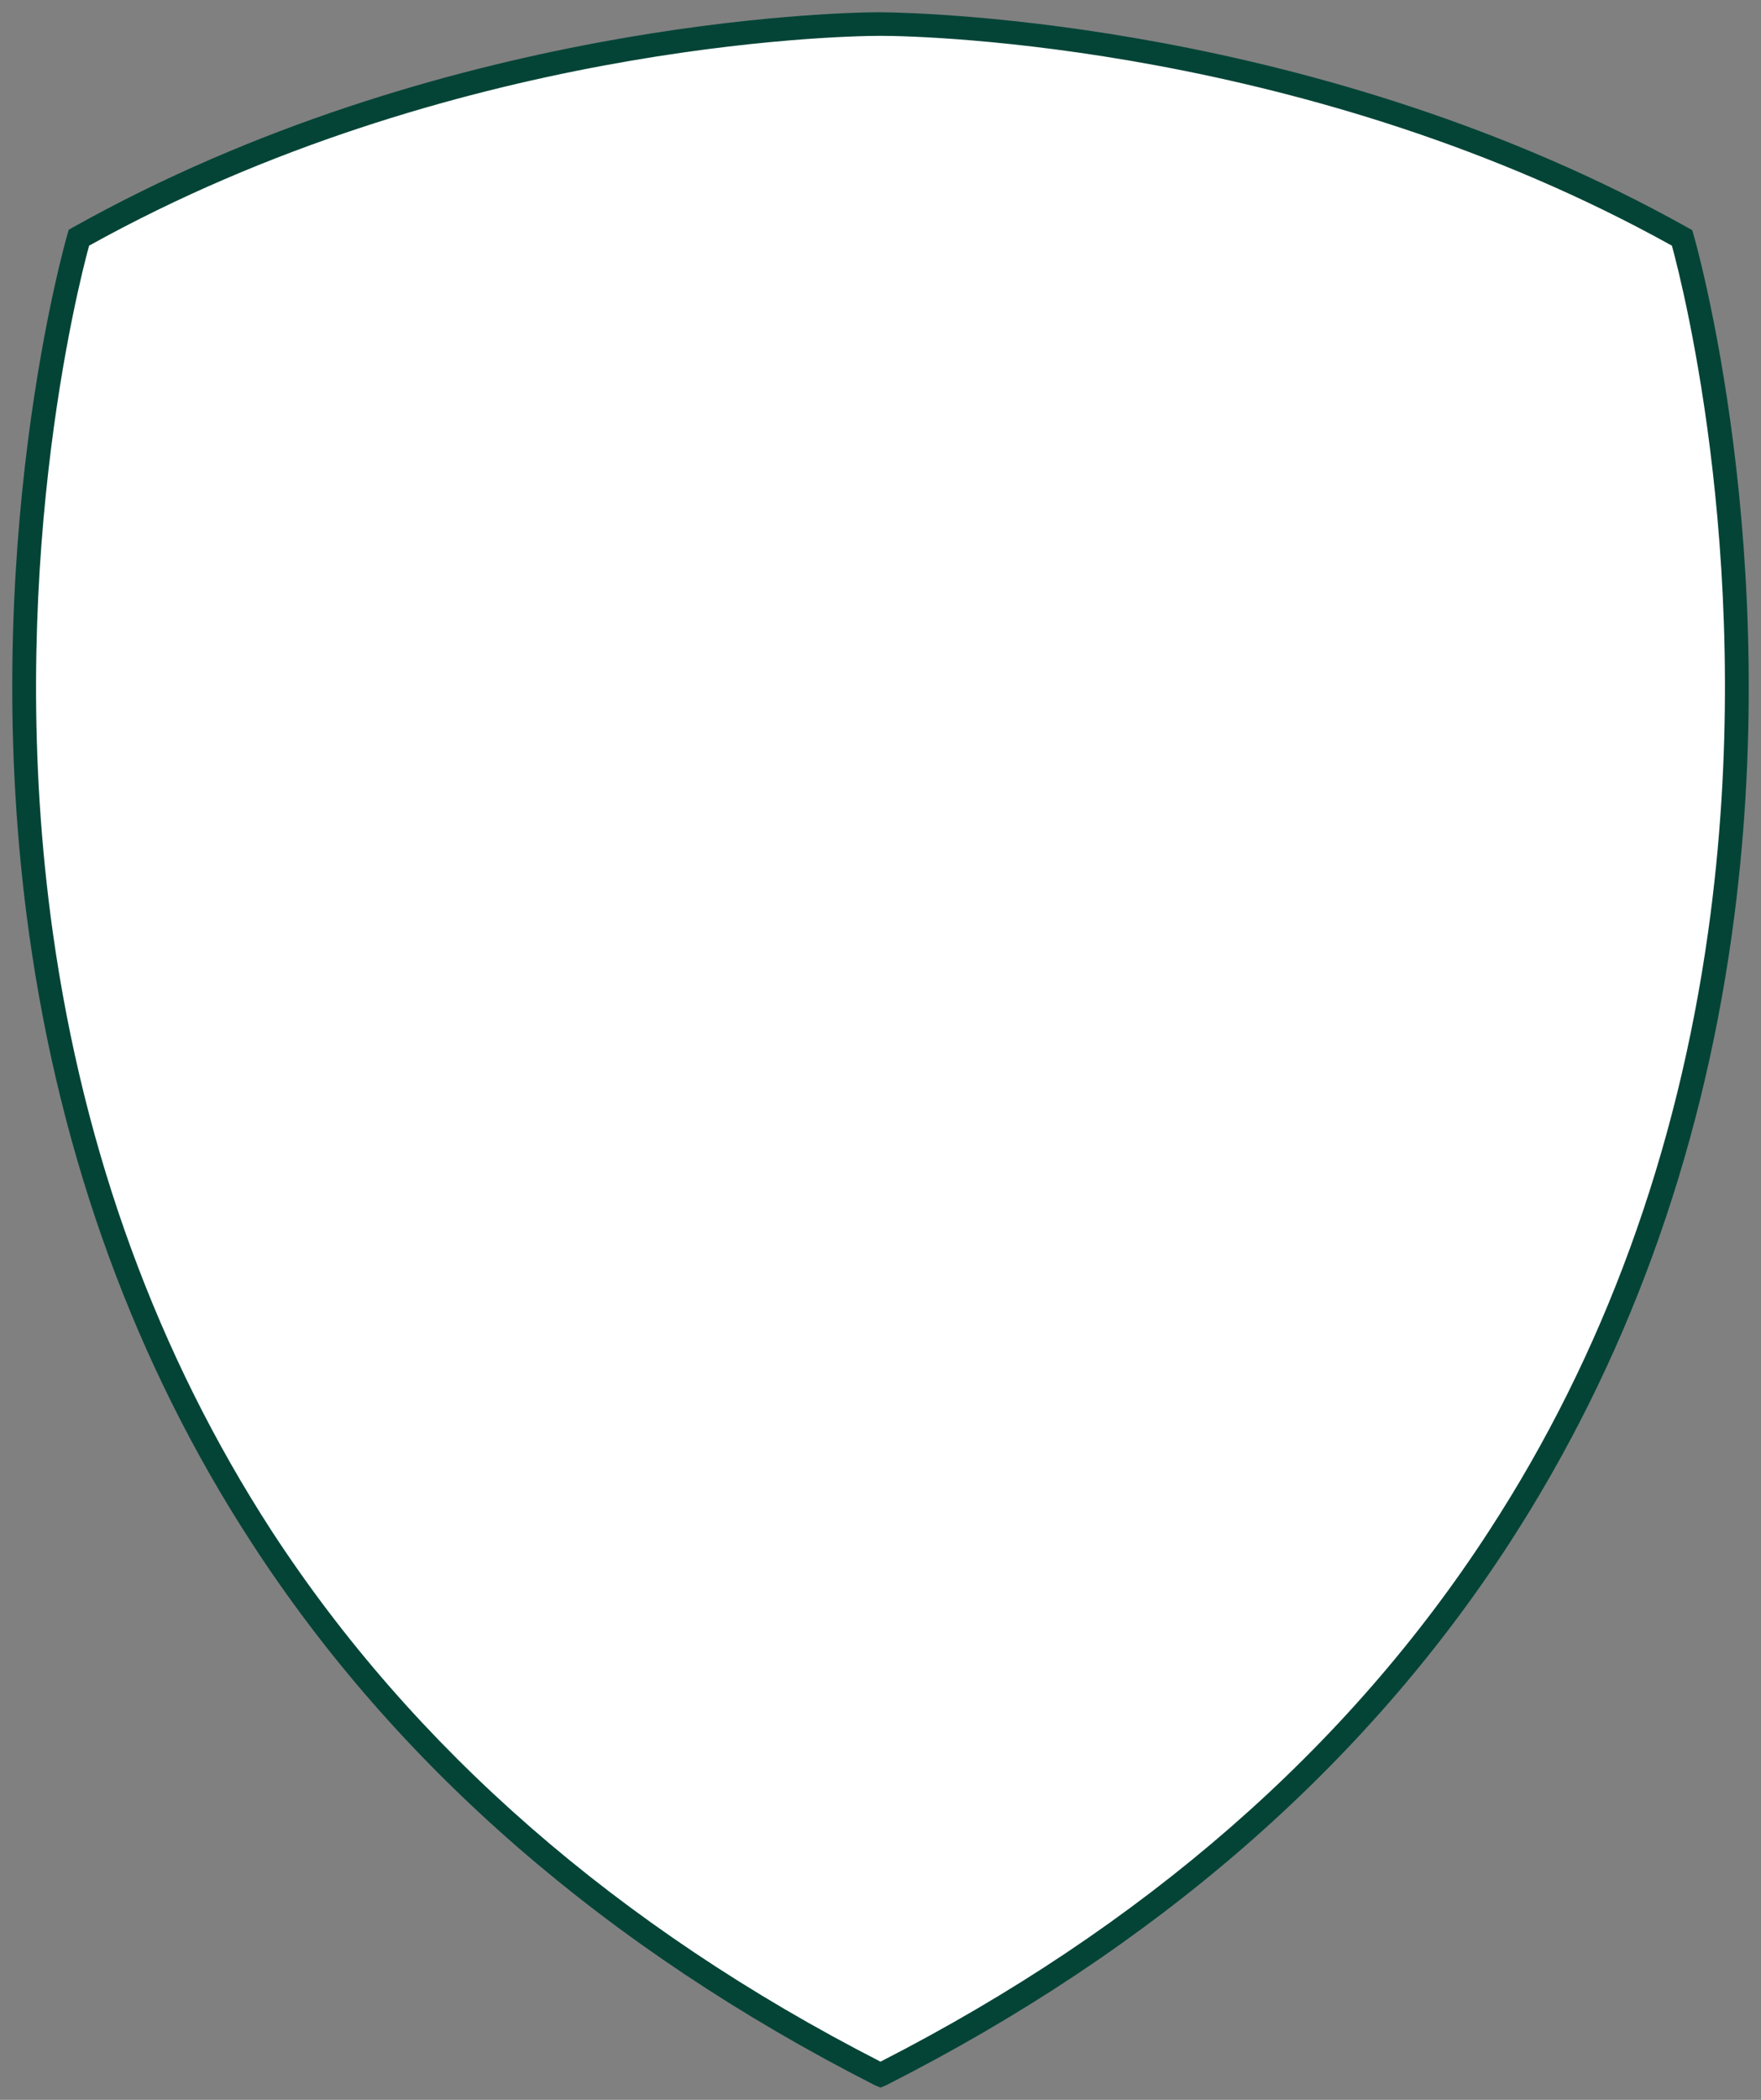
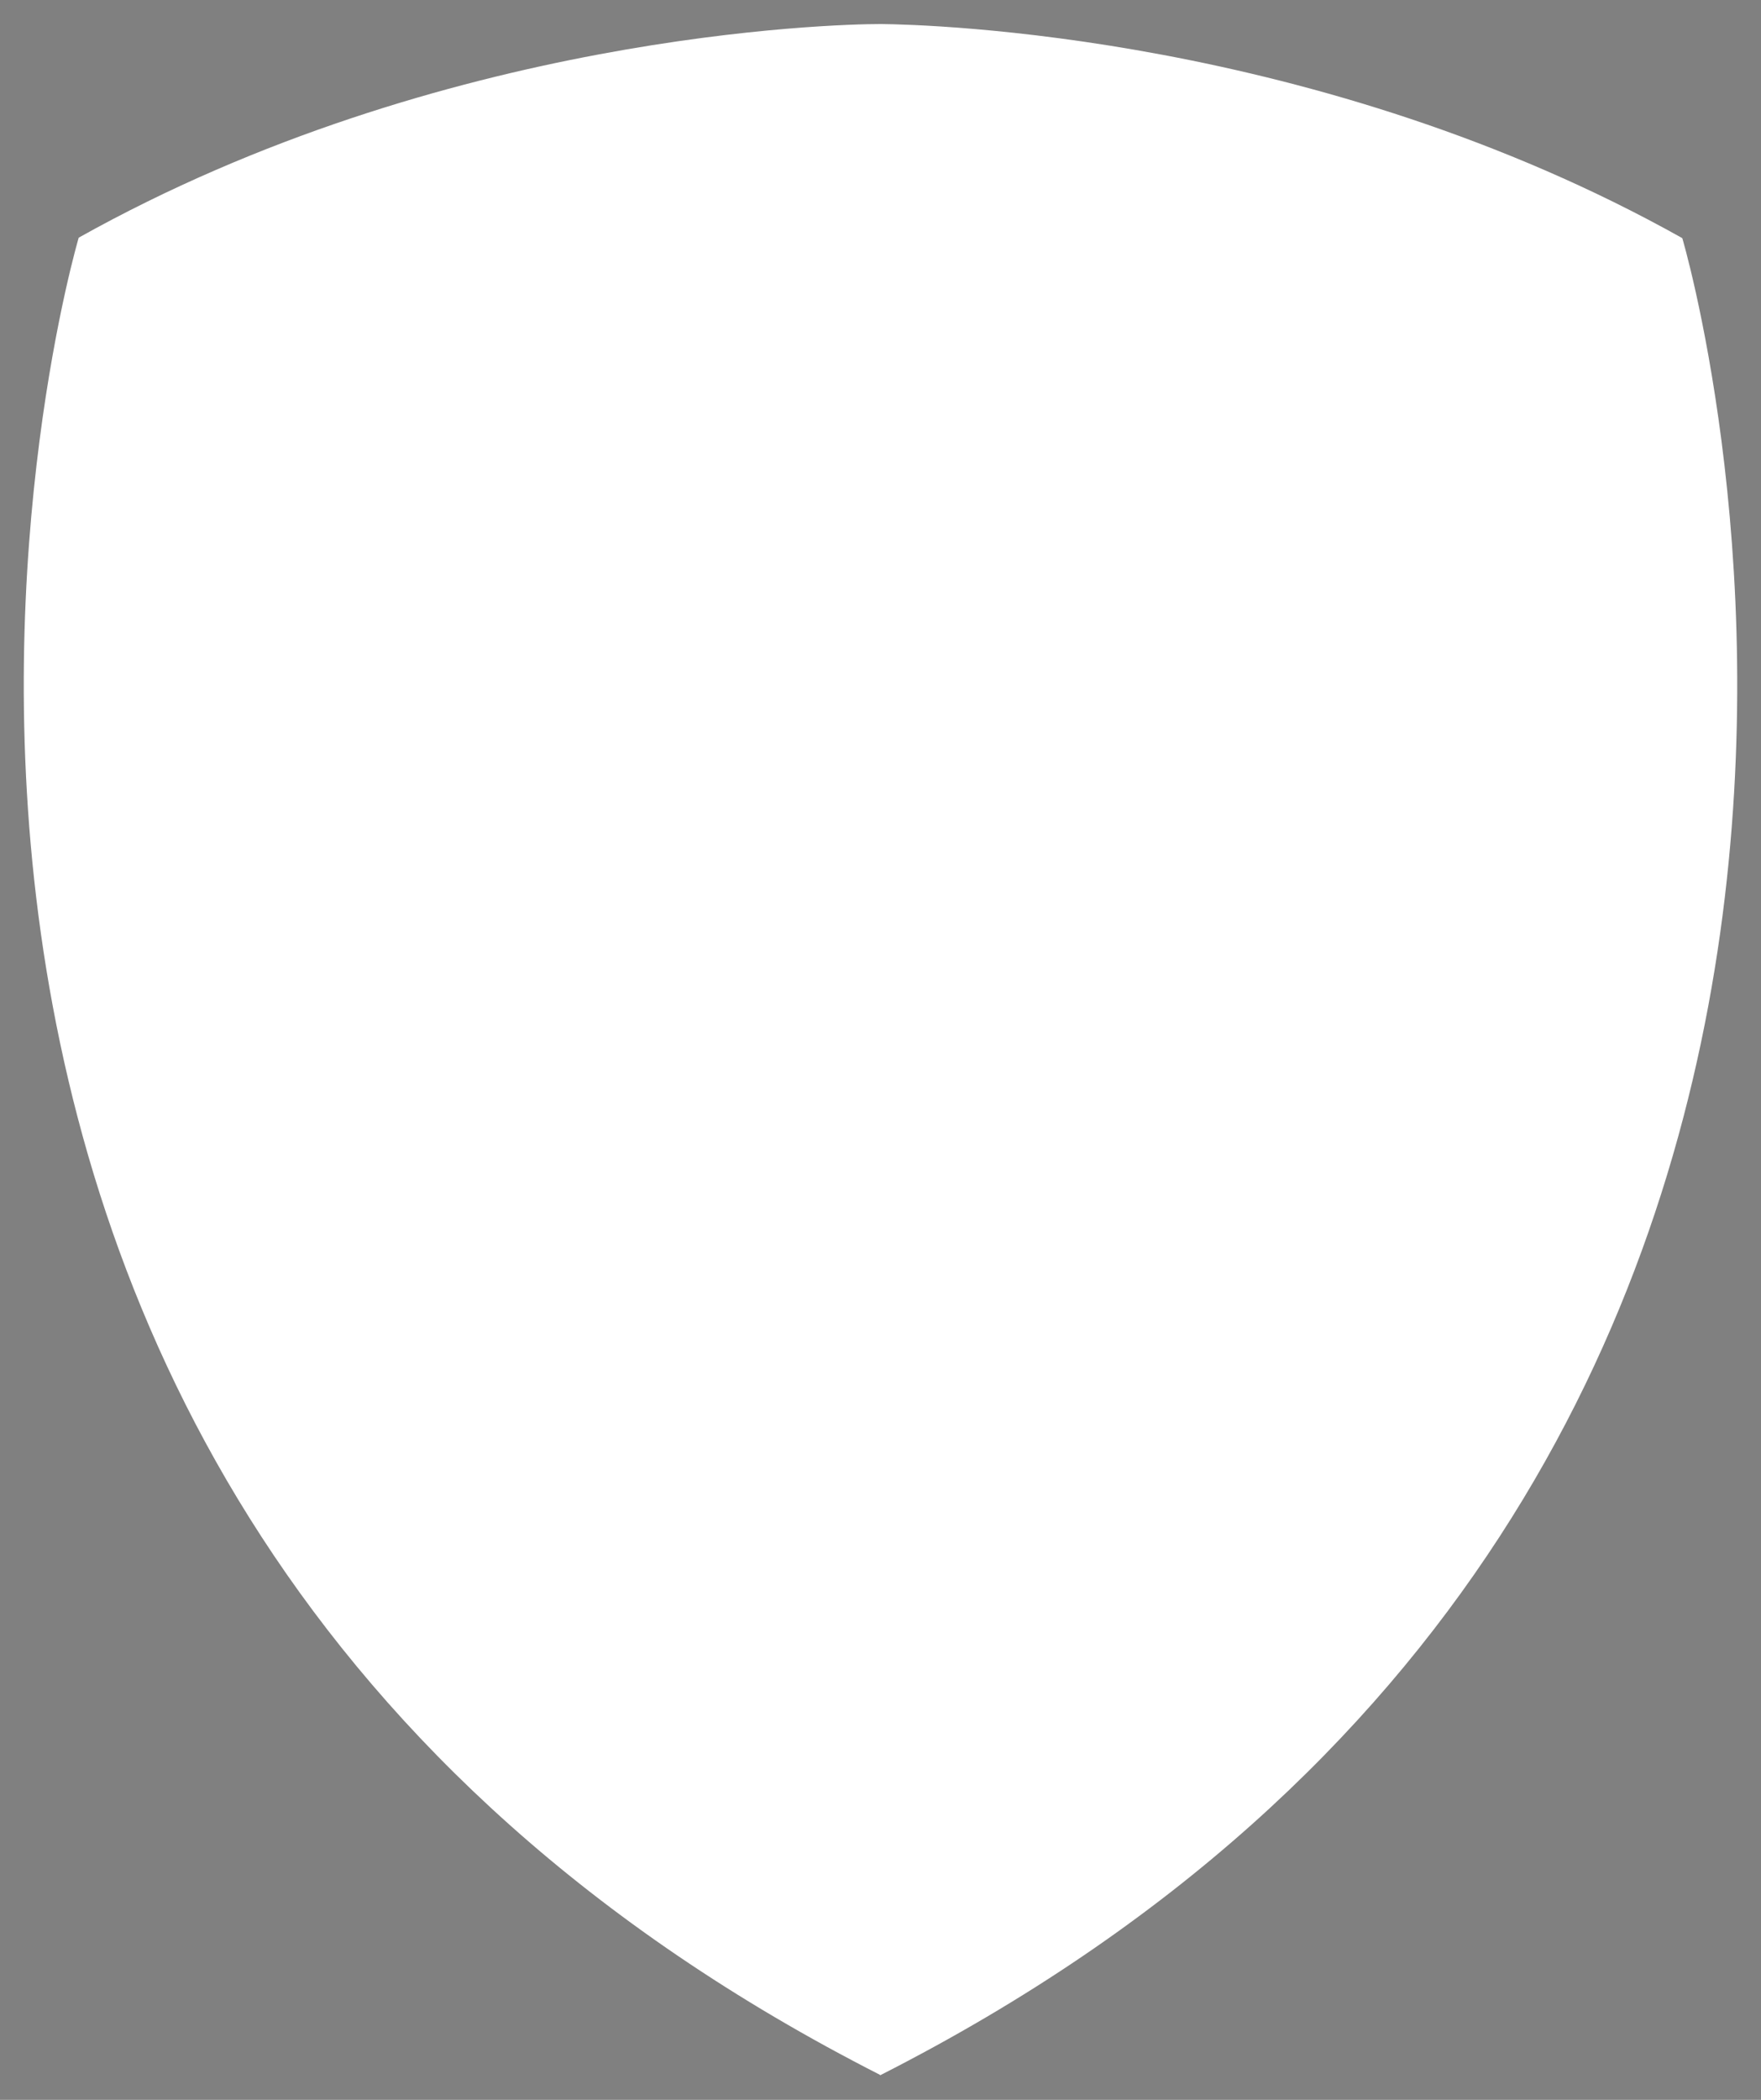
<svg xmlns="http://www.w3.org/2000/svg" width="373.6" height="445.3" viewBox="0 0 373.6 445.3">
  <rect x="0" y="0" width="373.6" height="445.3" fill="#808080" stroke="none" />
  <path class="st0" fill="#FFF" d="M186.9 440s-.1 0-.1.1c0 0-.1 0-.1-.1-248.1-126.2-170-389.6-170-389.6C93.9 7.2 176.9 5.1 186.7 5.1h.3c9.8.1 92.8 2.2 169.9 45.4 0-.1 78.1 263.3-170 389.5z" />
-   <path class="st1" fill="#044437" d="M186.8 442.7l-1.2-.5c-57-29-101.5-67.7-132.2-115-24.6-37.8-40.5-81.2-47.2-129C-5.2 117 14.1 50.4 14.3 49.7l.3-1 .9-.5C93.4 4.6 177.3 2.6 186.6 2.6h.3c9.3.1 93.3 2.1 171.2 45.7l.9.5.3 1c.2.7 19.5 67.3 8.1 148.5-6.7 47.7-22.6 91.1-47.2 129-30.7 47.3-75.2 86-132.2 114.9l-1.2.5zM18.9 52.1c-2.3 8.4-18.2 70.7-7.7 145.6 6.6 47 22.3 89.7 46.4 126.9 30.1 46.2 73.5 84.1 129.2 112.6 55.7-28.5 99.2-66.4 129.2-112.7 24.2-37.2 39.8-79.9 46.4-127 10.5-74.8-5.4-137-7.7-145.4C278.2 9.6 196.1 7.6 186.9 7.6h-.2c-9.2 0-91.3 2-167.8 44.5z" />
</svg>